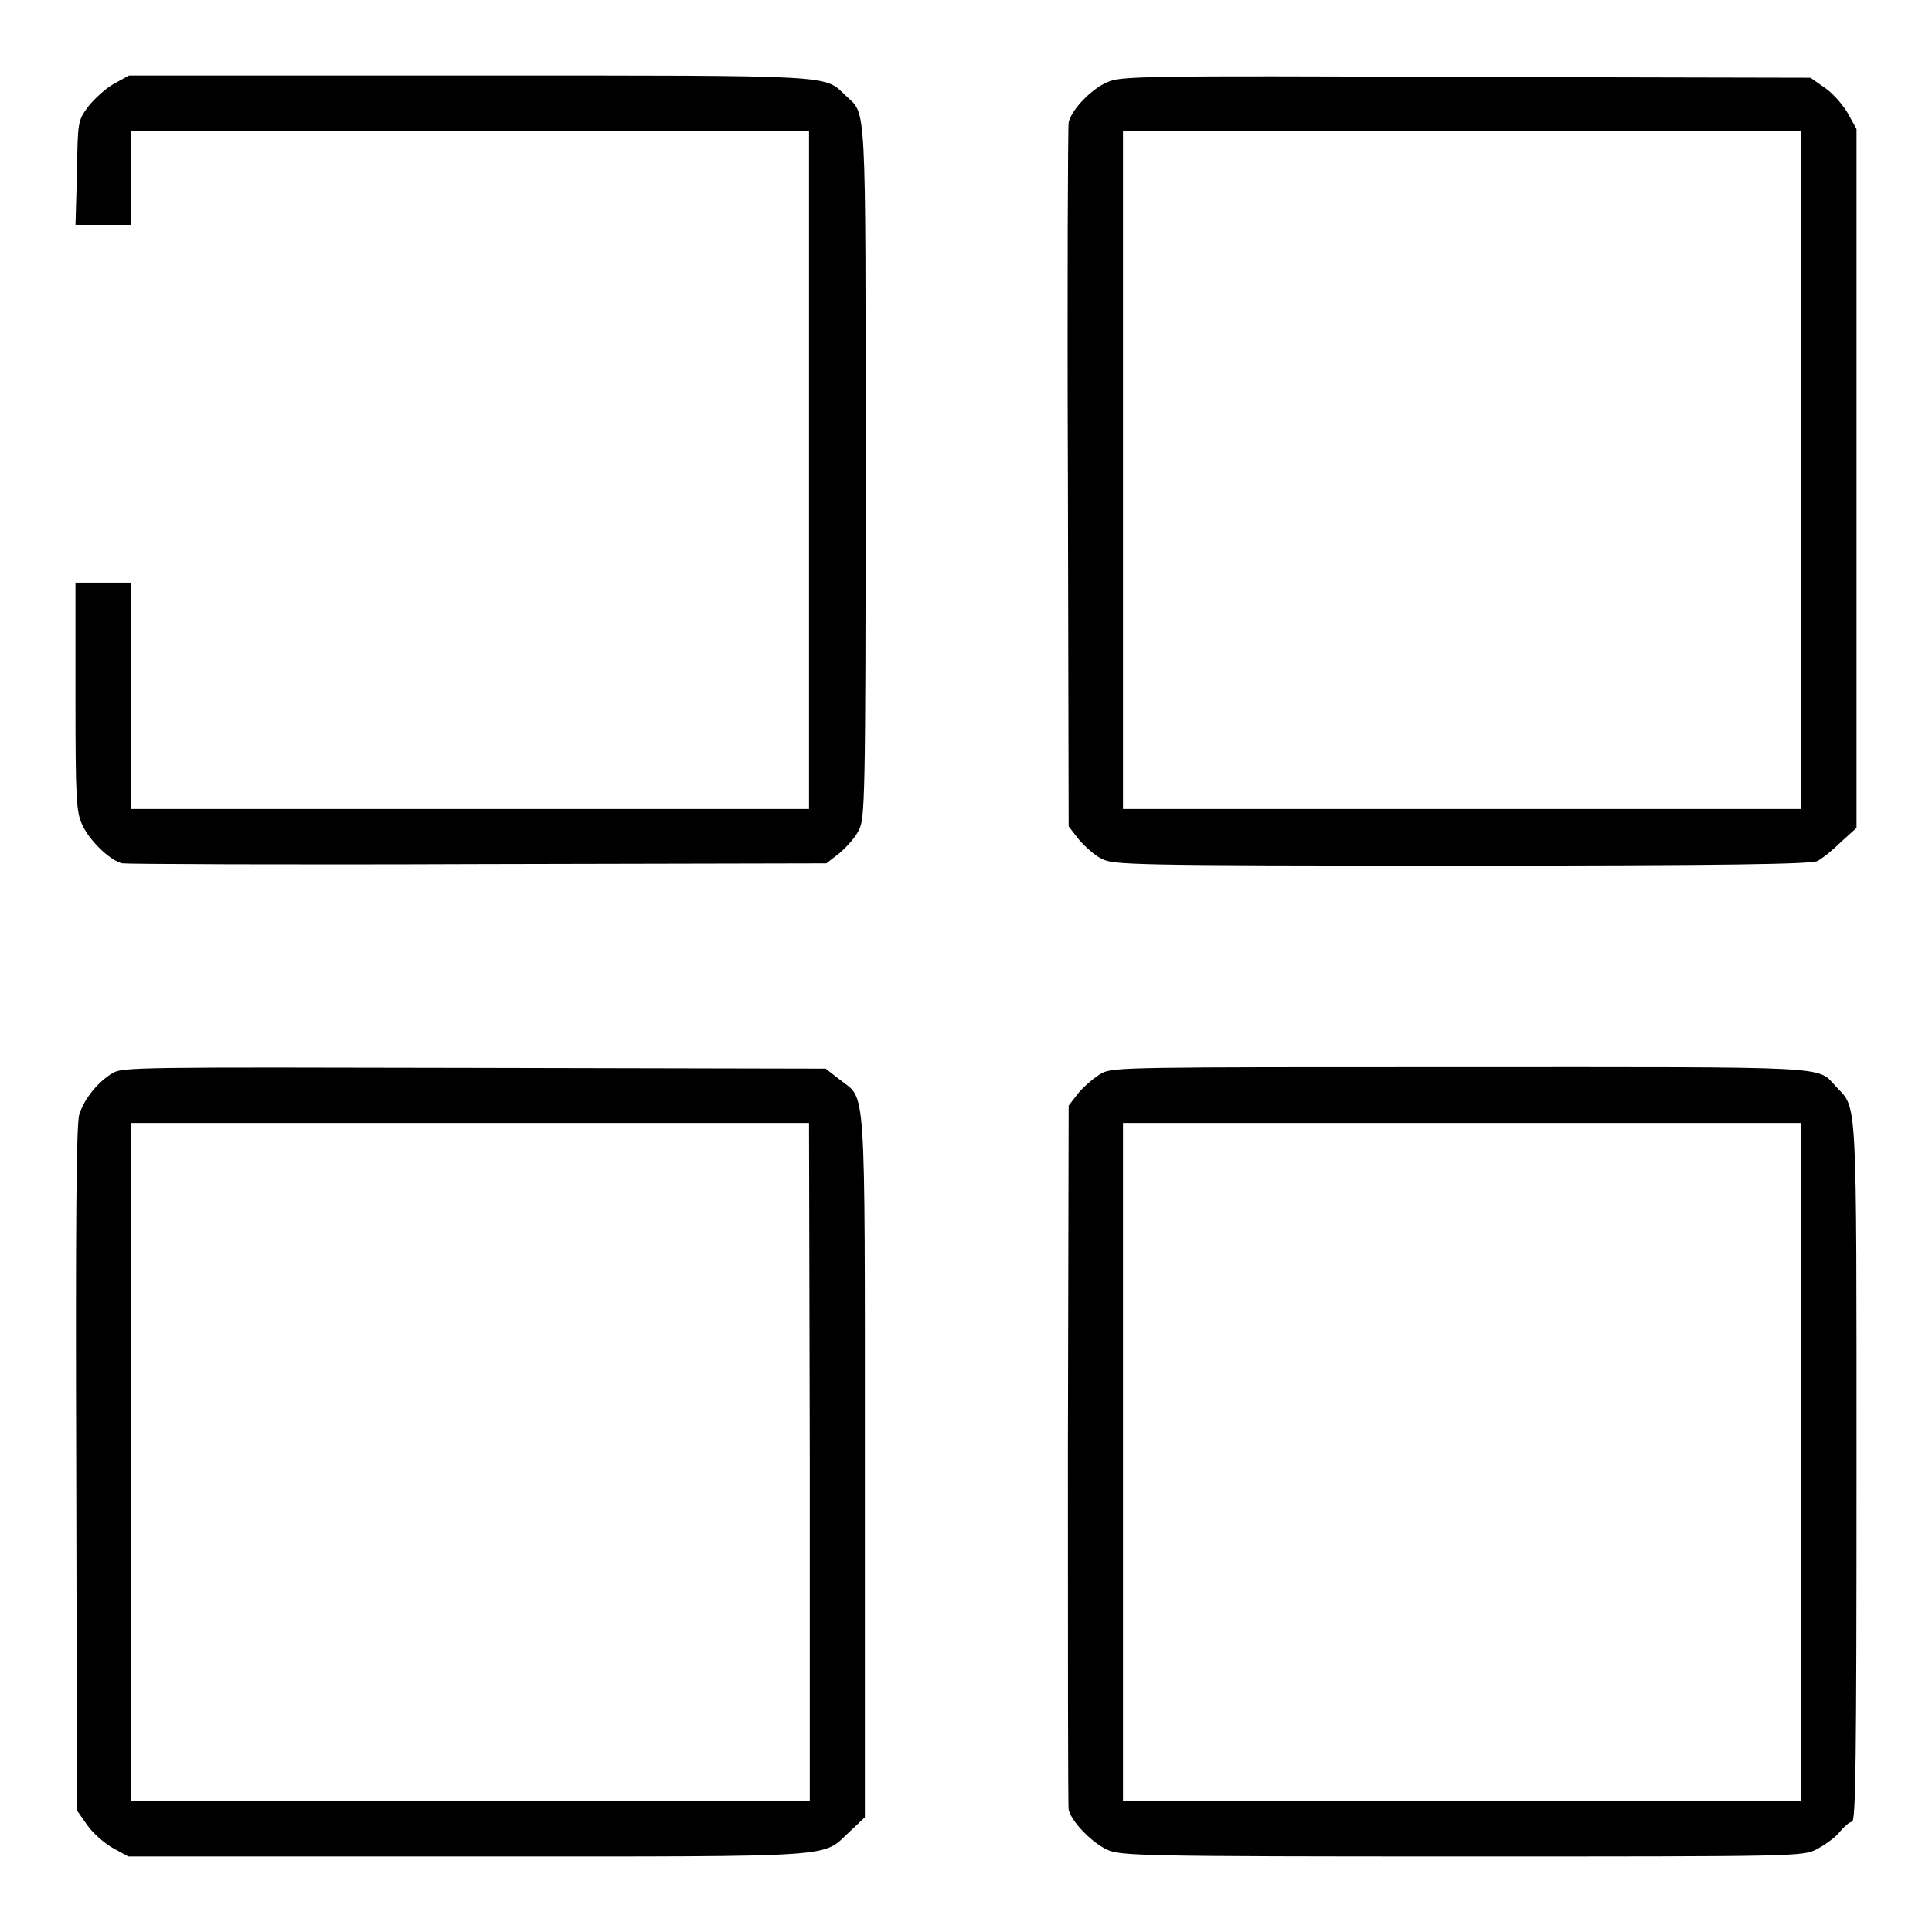
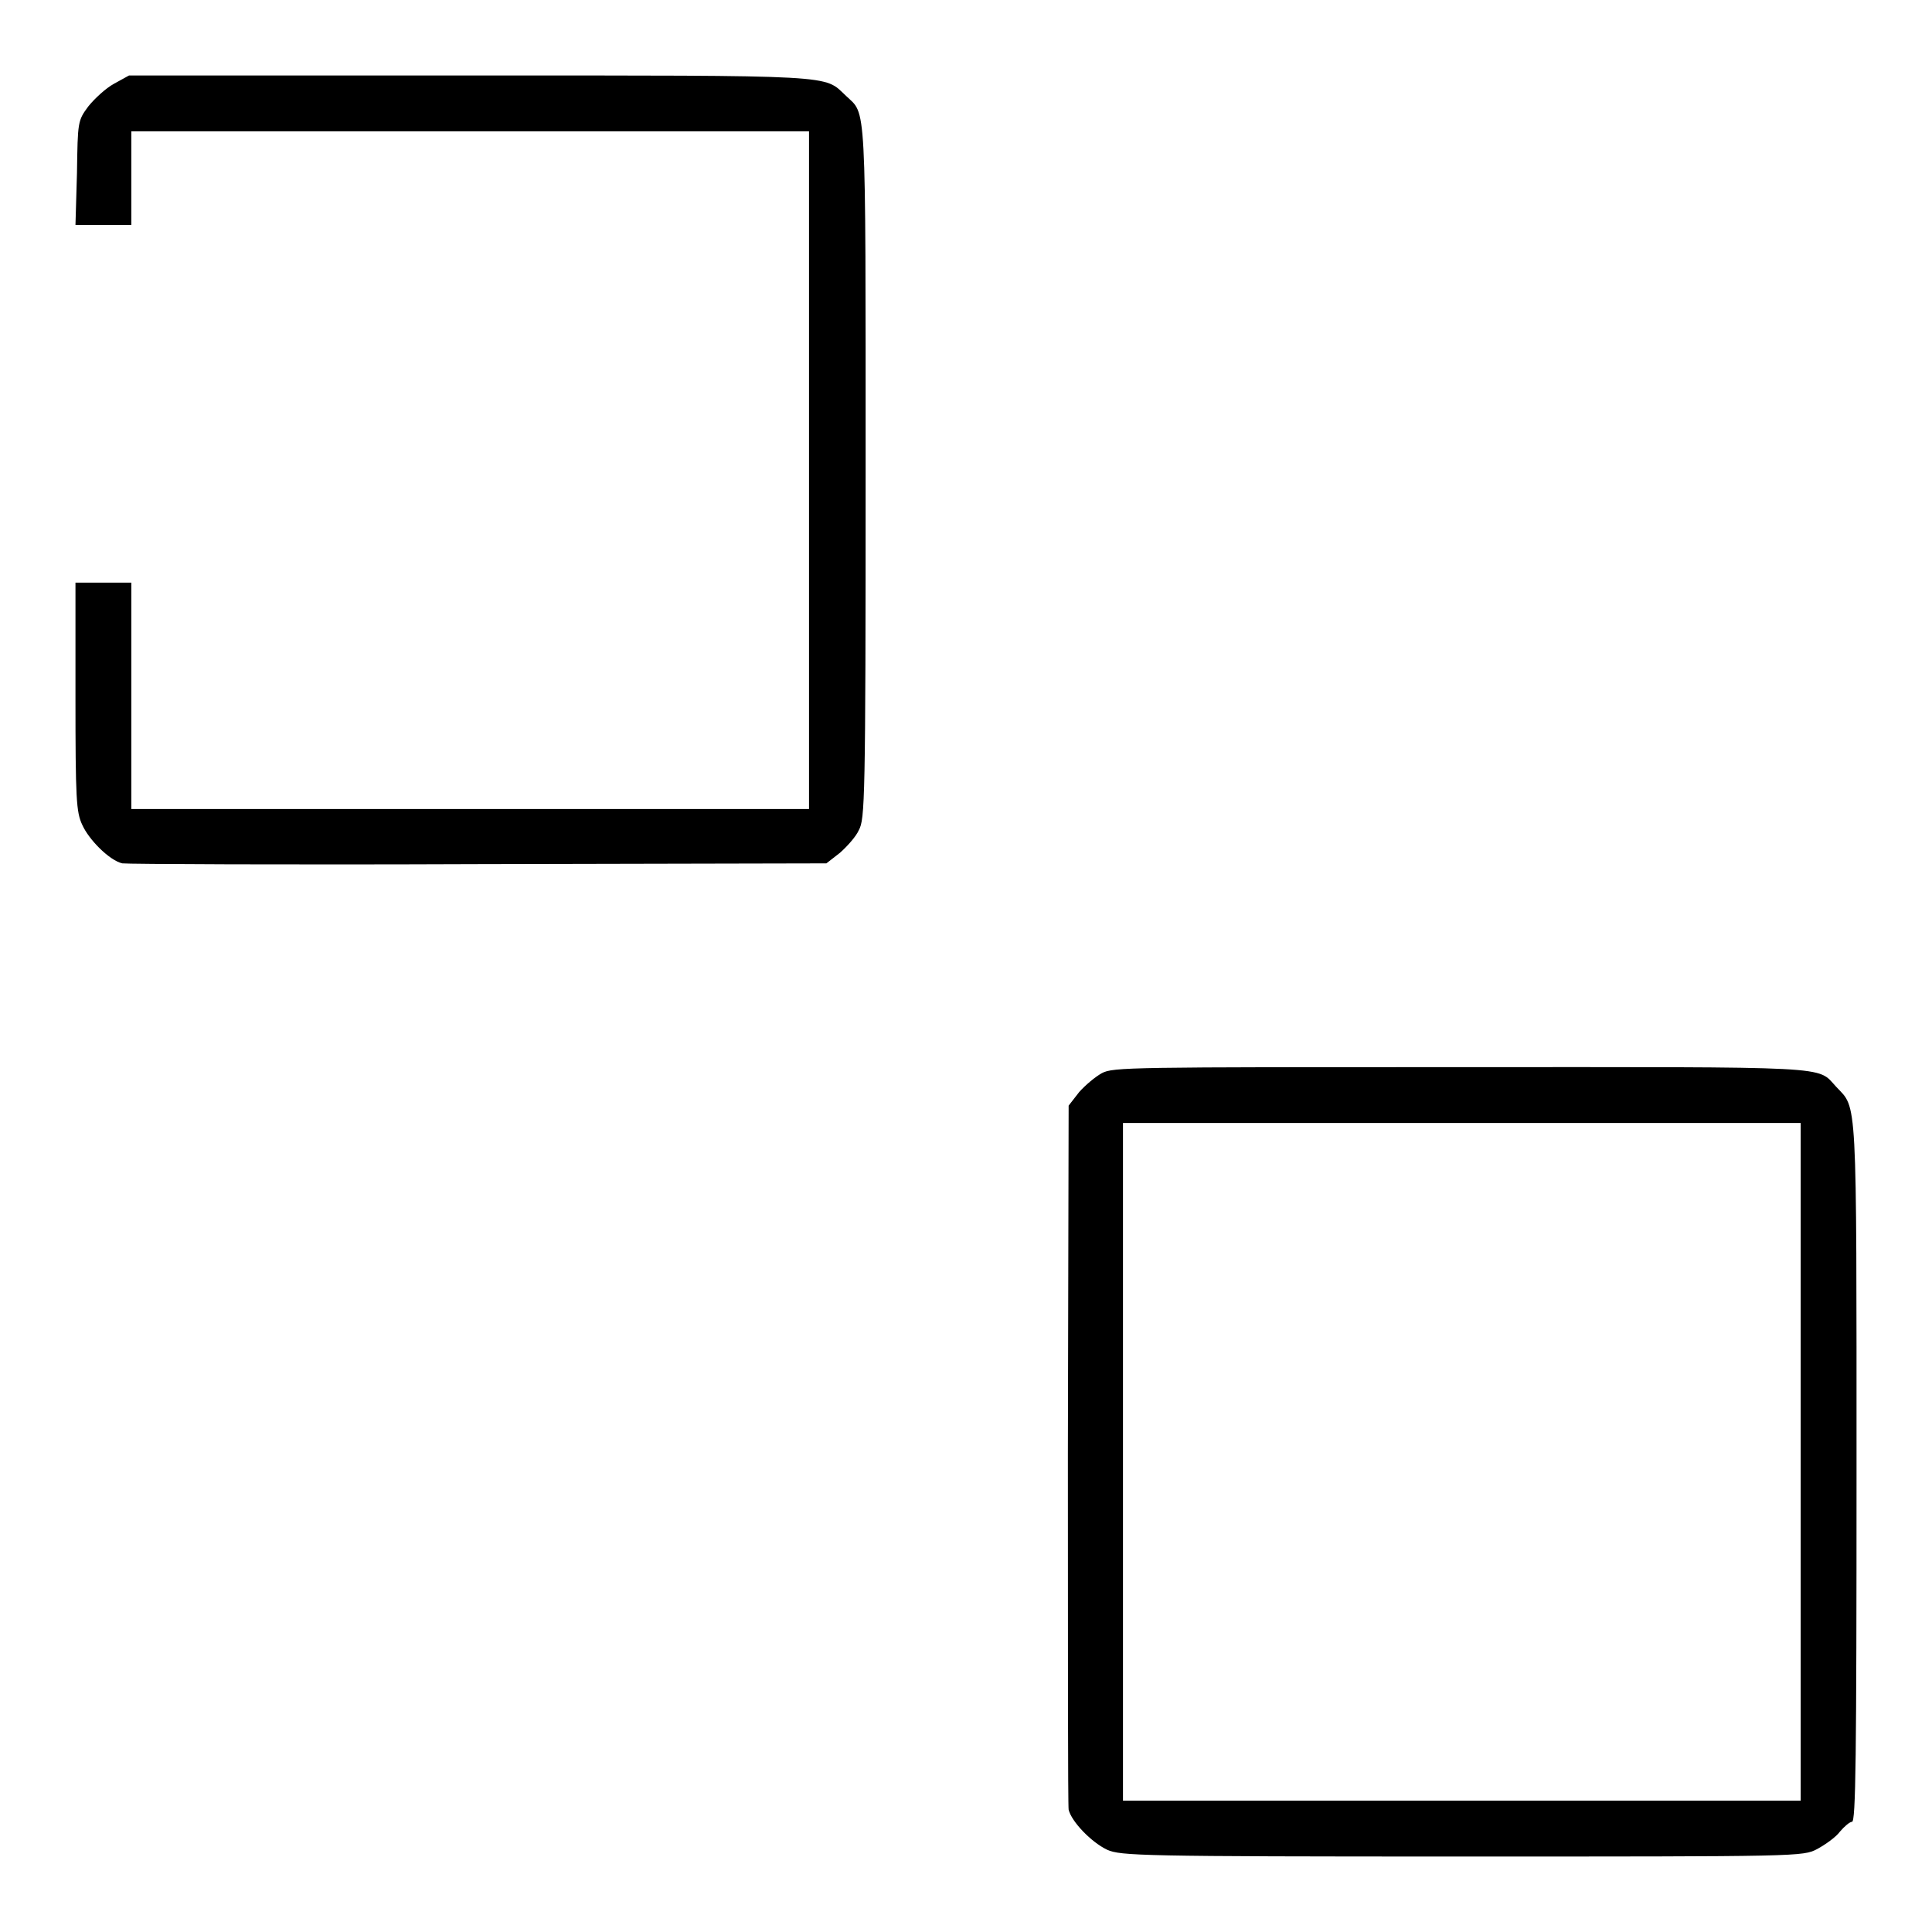
<svg xmlns="http://www.w3.org/2000/svg" version="1.1" x="0px" y="0px" viewBox="0 0 256 256" enable-background="new 0 0 256 256" xml:space="preserve">
  <g>
    <g>
      <g>
        <path fill="#000000" d="M15.1,11.1c-1.1,0.6-2.6,2-3.4,3c-1.4,1.9-1.4,2-1.5,8.8L10,29.8h3.7h3.7v-6.2v-6.2h44.9h44.9v44.9v44.9H62.3H17.4v-15v-15h-3.7H10v15.1c0,13.6,0.1,15.3,0.9,17c0.9,2,3.6,4.7,5.3,5.1c0.6,0.1,21.8,0.2,47.2,0.1l46.1-0.1l1.8-1.4c0.9-0.8,2.1-2.1,2.5-3c0.8-1.5,0.9-3.7,0.9-47.6c0-50,0.1-47.1-2.6-49.7c-3-2.8-0.5-2.7-49.8-2.7H17.1L15.1,11.1z" />
-         <path fill="#000000" d="M146.7,10.9c-2.1,0.9-4.7,3.6-5.1,5.3c-0.1,0.6-0.2,21.8-0.1,47.2l0.1,46.1l1.4,1.8c0.8,0.9,2.1,2.1,3,2.5c1.5,0.8,3.6,0.9,47.7,0.9c35.3,0,46.3-0.2,47.1-0.6c0.6-0.3,2-1.4,3.1-2.5l2.1-1.9V63.3V17.1l-1.1-2c-0.6-1.1-2-2.7-3-3.4l-2-1.4l-45.7-0.1C150.8,10,148.4,10.1,146.7,10.9z M238.6,62.3v44.9h-44.9h-44.9V62.3V17.4h44.9h44.9L238.6,62.3L238.6,62.3z" />
-         <path fill="#000000" d="M14.9,142.2c-2,1.2-3.8,3.5-4.4,5.5c-0.4,1.2-0.5,15.7-0.4,47l0.1,45.2l1.4,2c0.8,1.1,2.3,2.4,3.4,3l2,1.1h45.2c50.6,0,46.5,0.2,50.5-3.4l1.9-1.8l0-46.6c0-52.3,0.2-48.3-3.4-51.2l-1.8-1.4l-46.6-0.1C18.1,141.4,16.2,141.4,14.9,142.2z M107.3,193.7v44.9H62.3H17.4v-44.9v-44.9h44.9h44.9L107.3,193.7L107.3,193.7z" />
        <path fill="#000000" d="M146,142.2c-0.9,0.5-2.2,1.6-3,2.5l-1.4,1.8l-0.1,46.1c0,25.4,0,46.6,0.1,47.2c0.4,1.6,3,4.3,5.1,5.3c1.8,0.8,4.3,0.9,47,0.9c45,0,45.2,0,47.1-1c1.1-0.6,2.5-1.6,3-2.3c0.6-0.7,1.3-1.3,1.6-1.3c0.5,0,0.6-8.4,0.6-46.3c0-50.7,0.1-48.1-2.7-51.1c-2.6-2.8,0.3-2.6-49.7-2.6C149.7,141.4,147.5,141.4,146,142.2z M238.6,193.7v44.9h-44.9h-44.9v-44.9v-44.9h44.9h44.9L238.6,193.7L238.6,193.7z" />
      </g>
    </g>
  </g>
</svg>